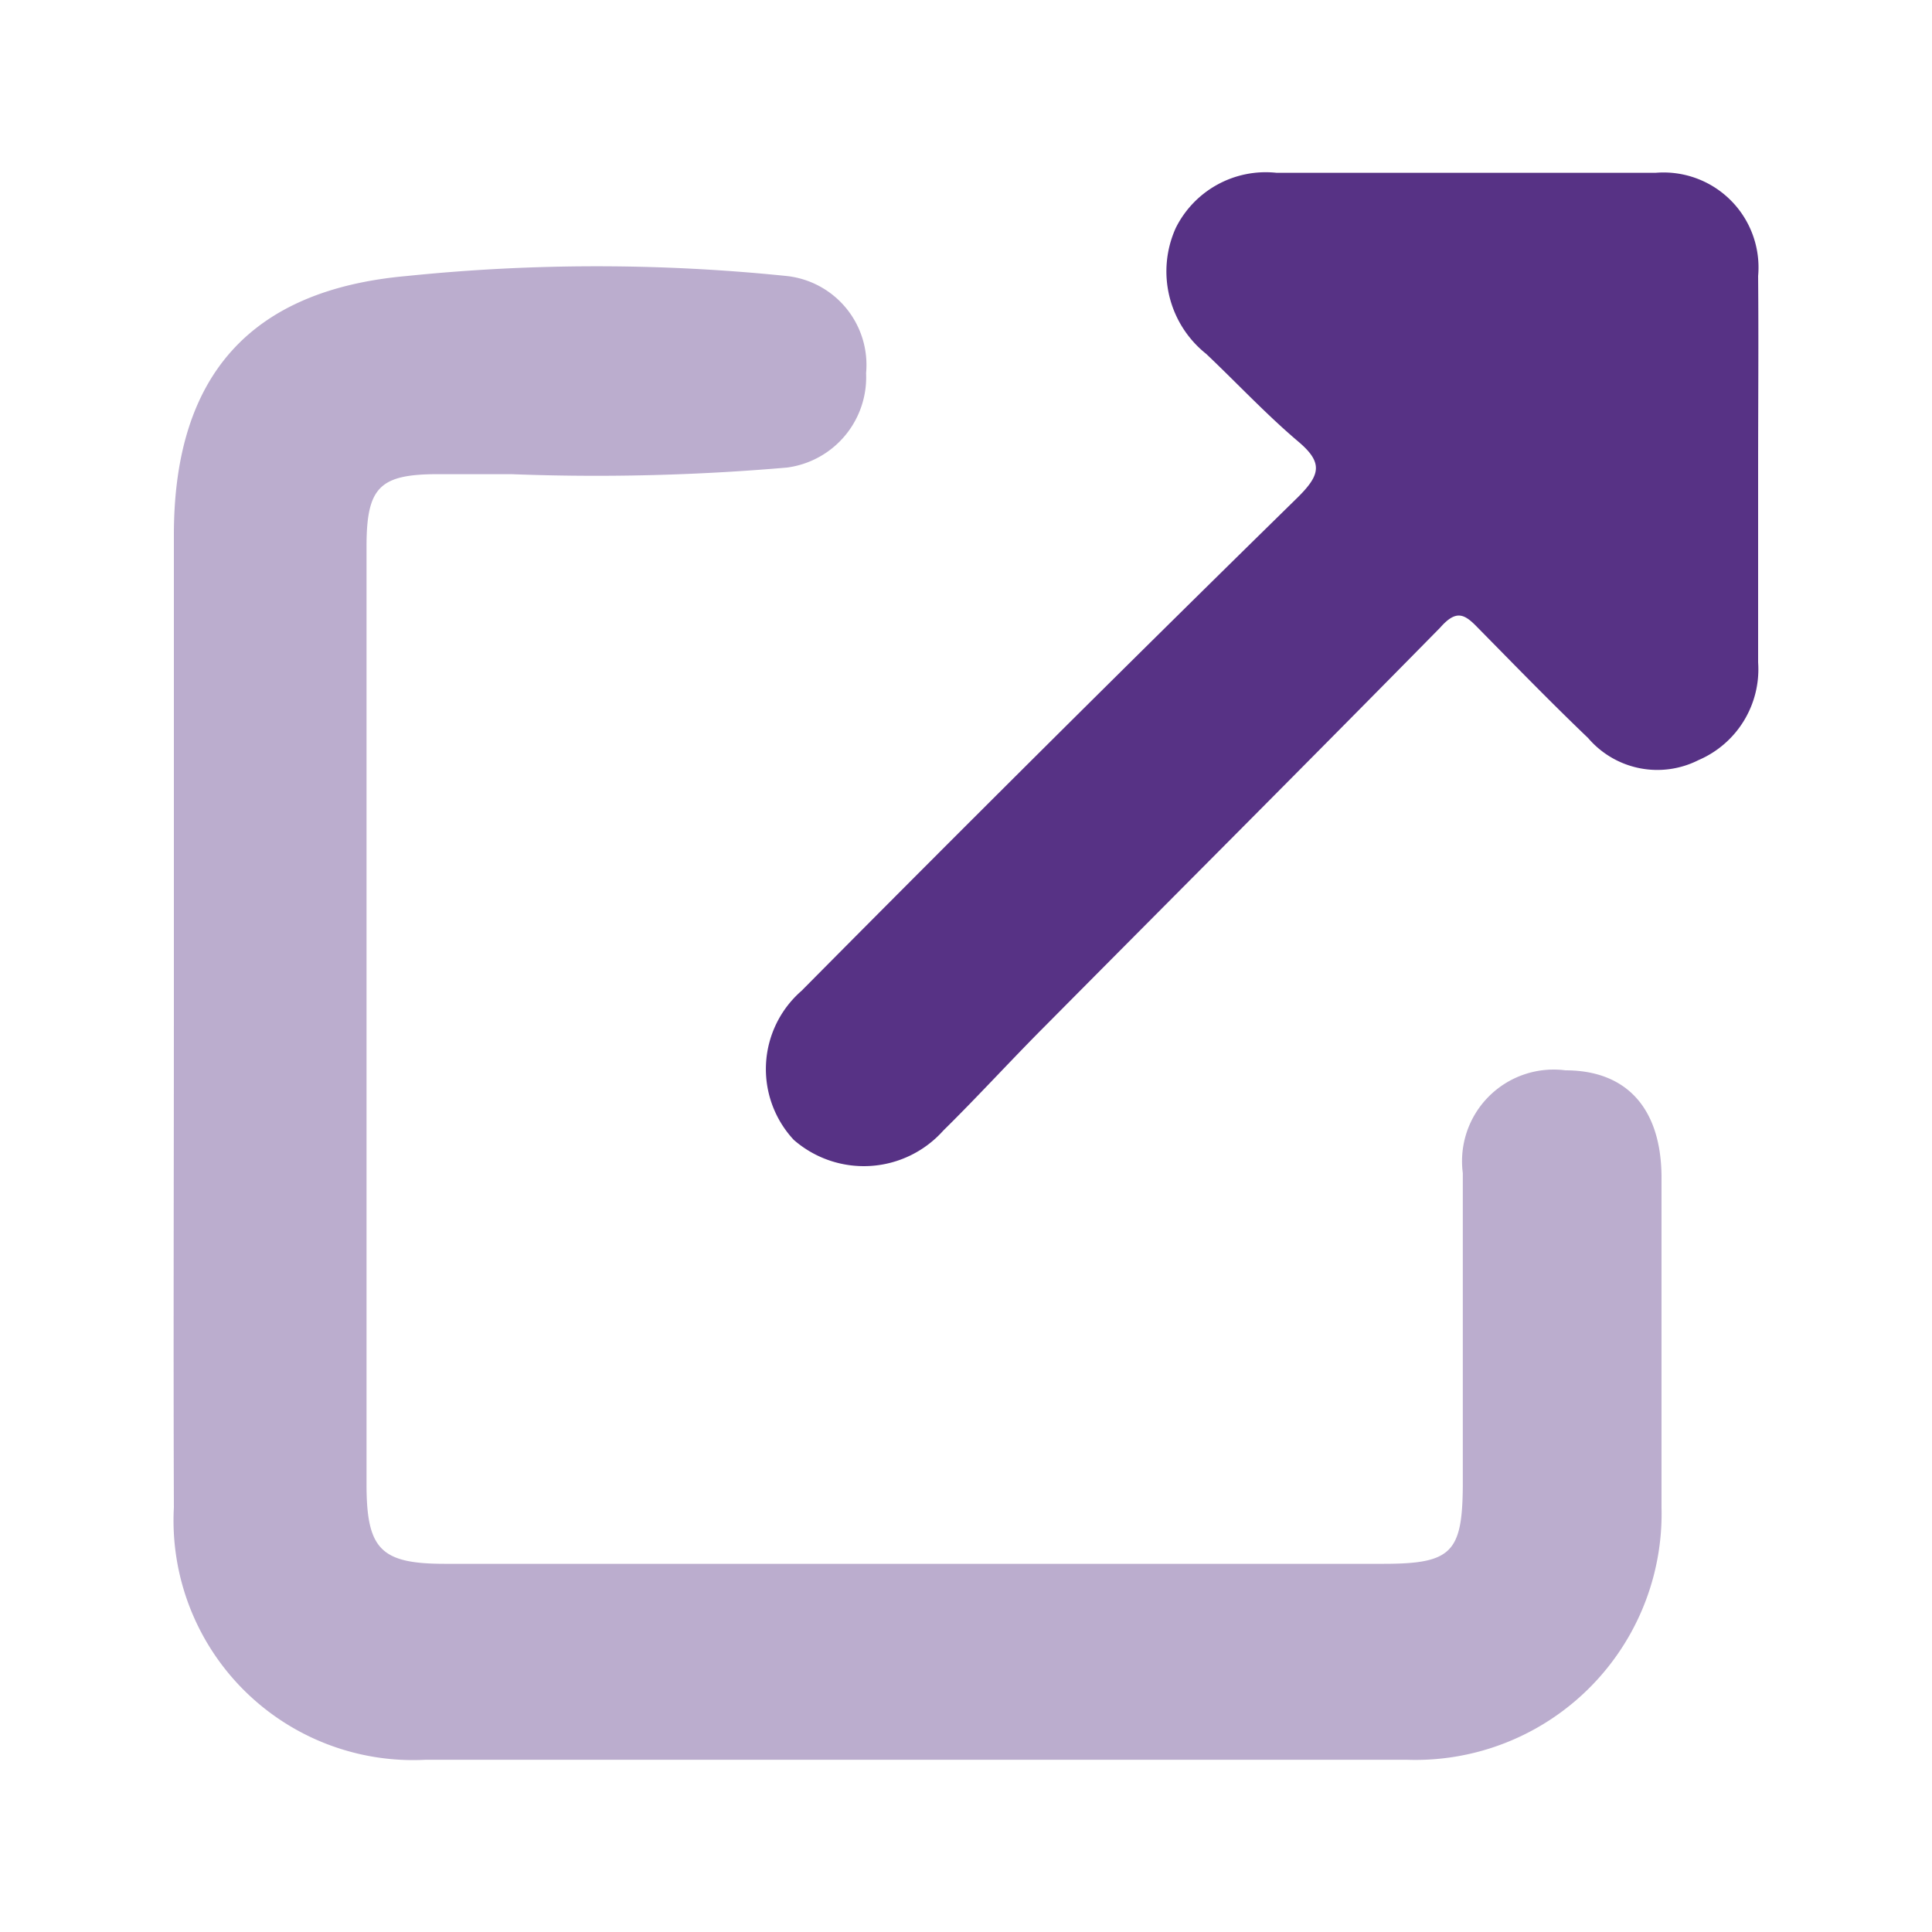
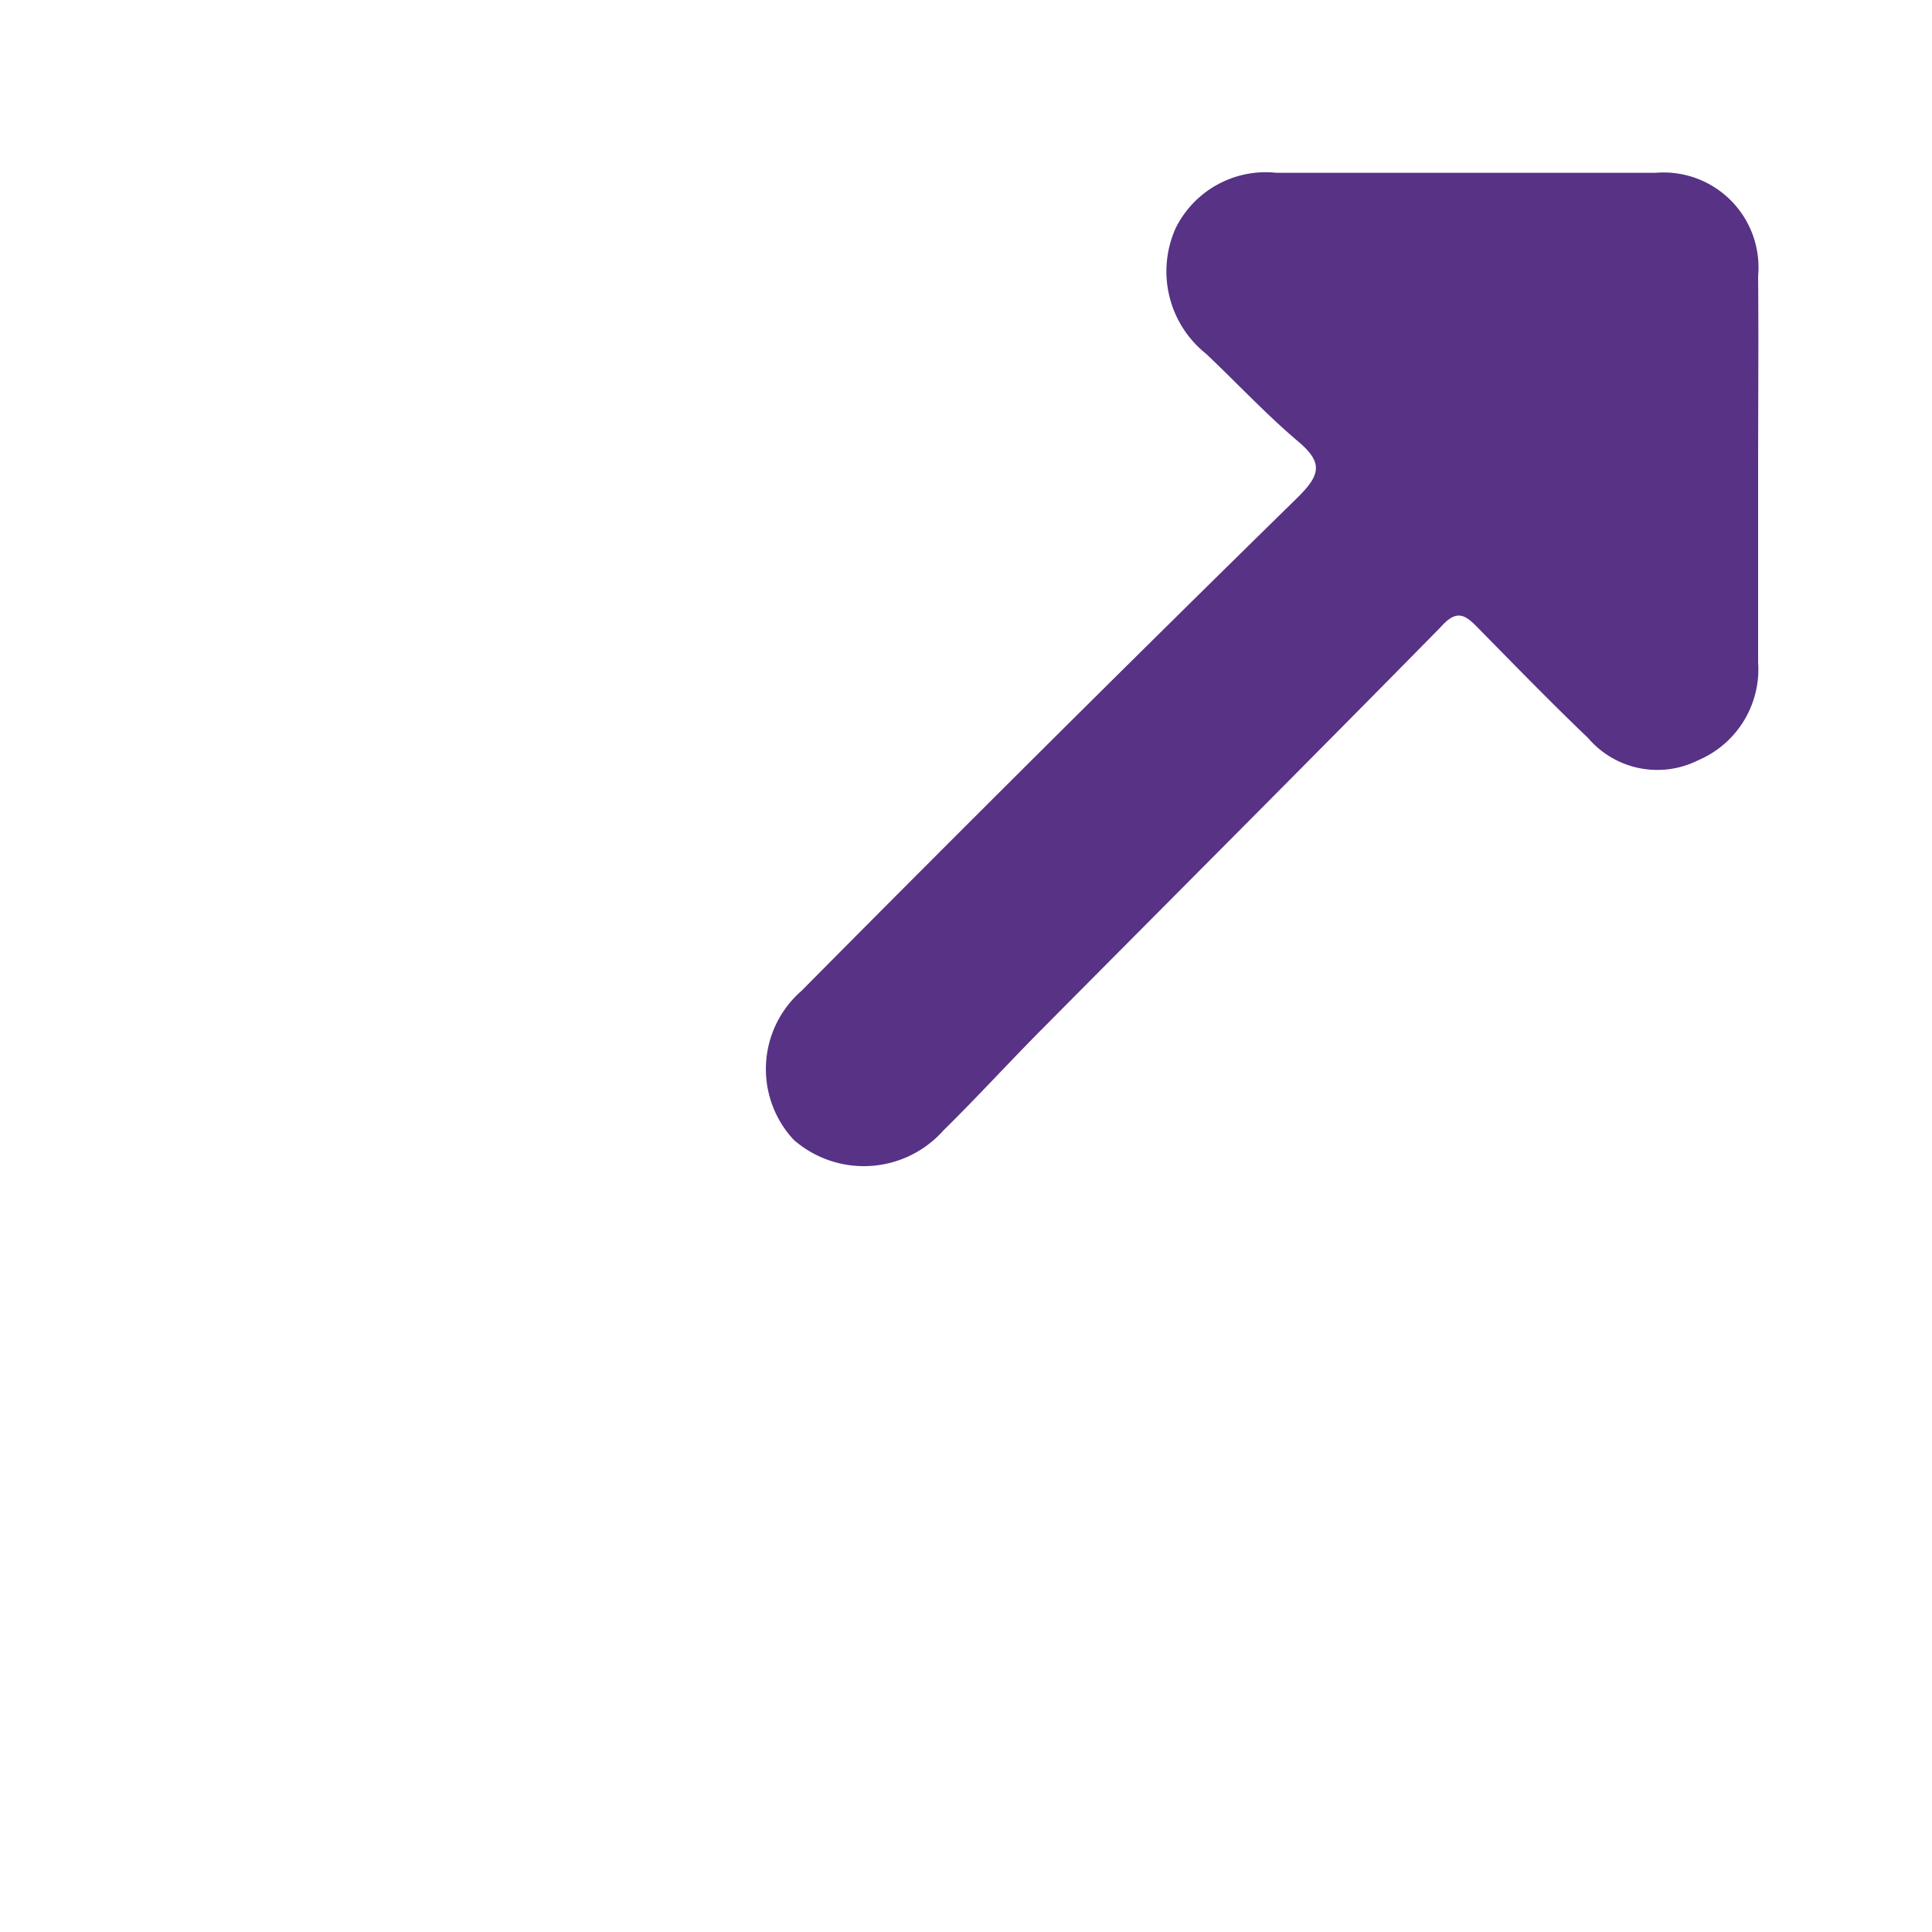
<svg xmlns="http://www.w3.org/2000/svg" id="Layer_1" data-name="Layer 1" viewBox="0 0 35 35">
  <defs>
    <style>.cls-1{fill:none;}.cls-2,.cls-3{fill:#573285;}.cls-2{opacity:0.4;}</style>
  </defs>
  <title>open record in new tab</title>
-   <rect class="cls-1" width="35" height="35" />
-   <path class="cls-2" d="M3.15,18.4c0-2.91,0-5.81,0-8.71S4.55,5.25,7.37,5a33.66,33.66,0,0,1,6.88,0,1.62,1.62,0,0,1,1.44,1.76,1.65,1.65,0,0,1-1.43,1.71,40.07,40.07,0,0,1-5,.12H7.94c-1.06,0-1.3.23-1.3,1.31,0,2.79,0,5.57,0,8.35v8.64c0,1.18.26,1.44,1.42,1.44h17c1.23,0,1.43-.2,1.44-1.4,0-1.89,0-3.79,0-5.68a1.66,1.66,0,0,1,1.86-1.86c1.11,0,1.73.69,1.74,1.92,0,2,0,4,0,6a4.46,4.46,0,0,1-4.61,4.57H7.71a4.34,4.34,0,0,1-4.56-4.57C3.14,24.35,3.15,21.37,3.15,18.4Z" />
  <path class="cls-3" d="M31.85,8.51V12a1.79,1.79,0,0,1-1.08,1.77,1.65,1.65,0,0,1-2-.4c-.68-.65-1.33-1.32-2-2-.24-.25-.39-.33-.68,0-2.37,2.41-4.76,4.8-7.14,7.2-.63.63-1.23,1.29-1.86,1.91a1.93,1.93,0,0,1-2.71.17,1.88,1.88,0,0,1,.14-2.7Q19,13.43,23.52,9c.4-.4.45-.62,0-1-.59-.5-1.11-1.06-1.67-1.59a1.91,1.91,0,0,1-.55-2.28,1.82,1.82,0,0,1,1.82-1H30A1.72,1.72,0,0,1,31.85,5C31.86,6.16,31.85,7.34,31.85,8.51Z" />
</svg>